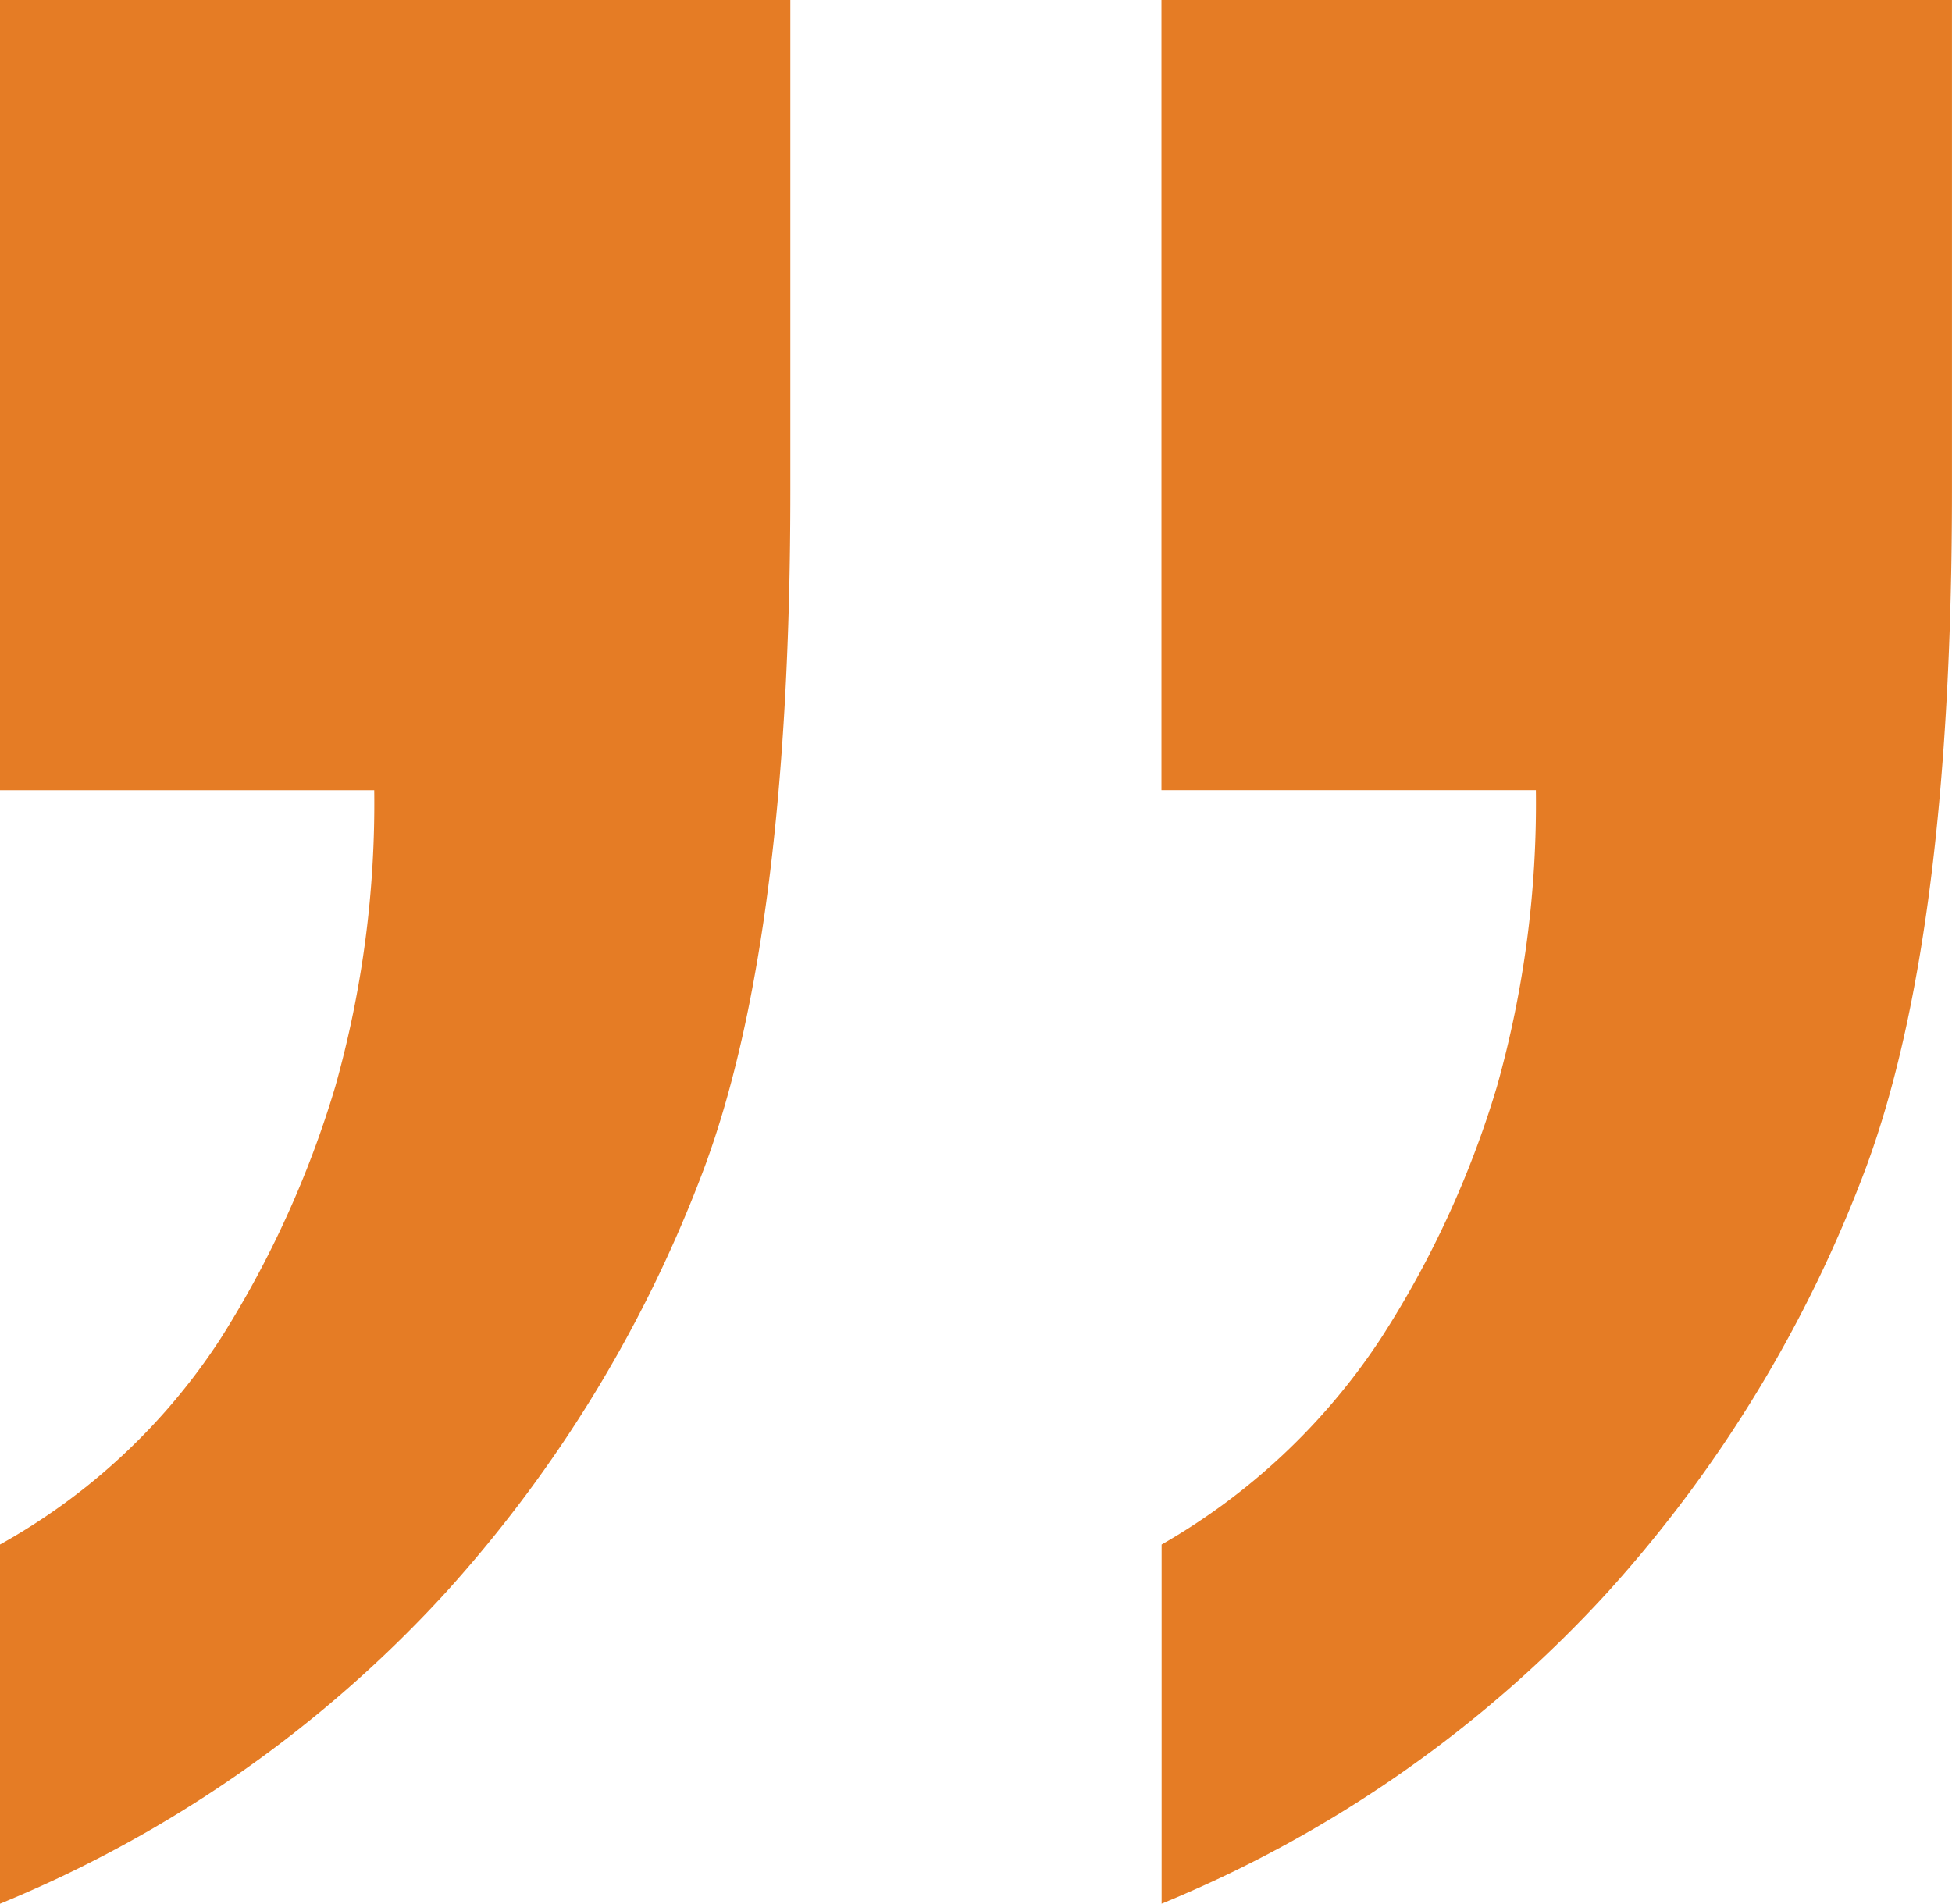
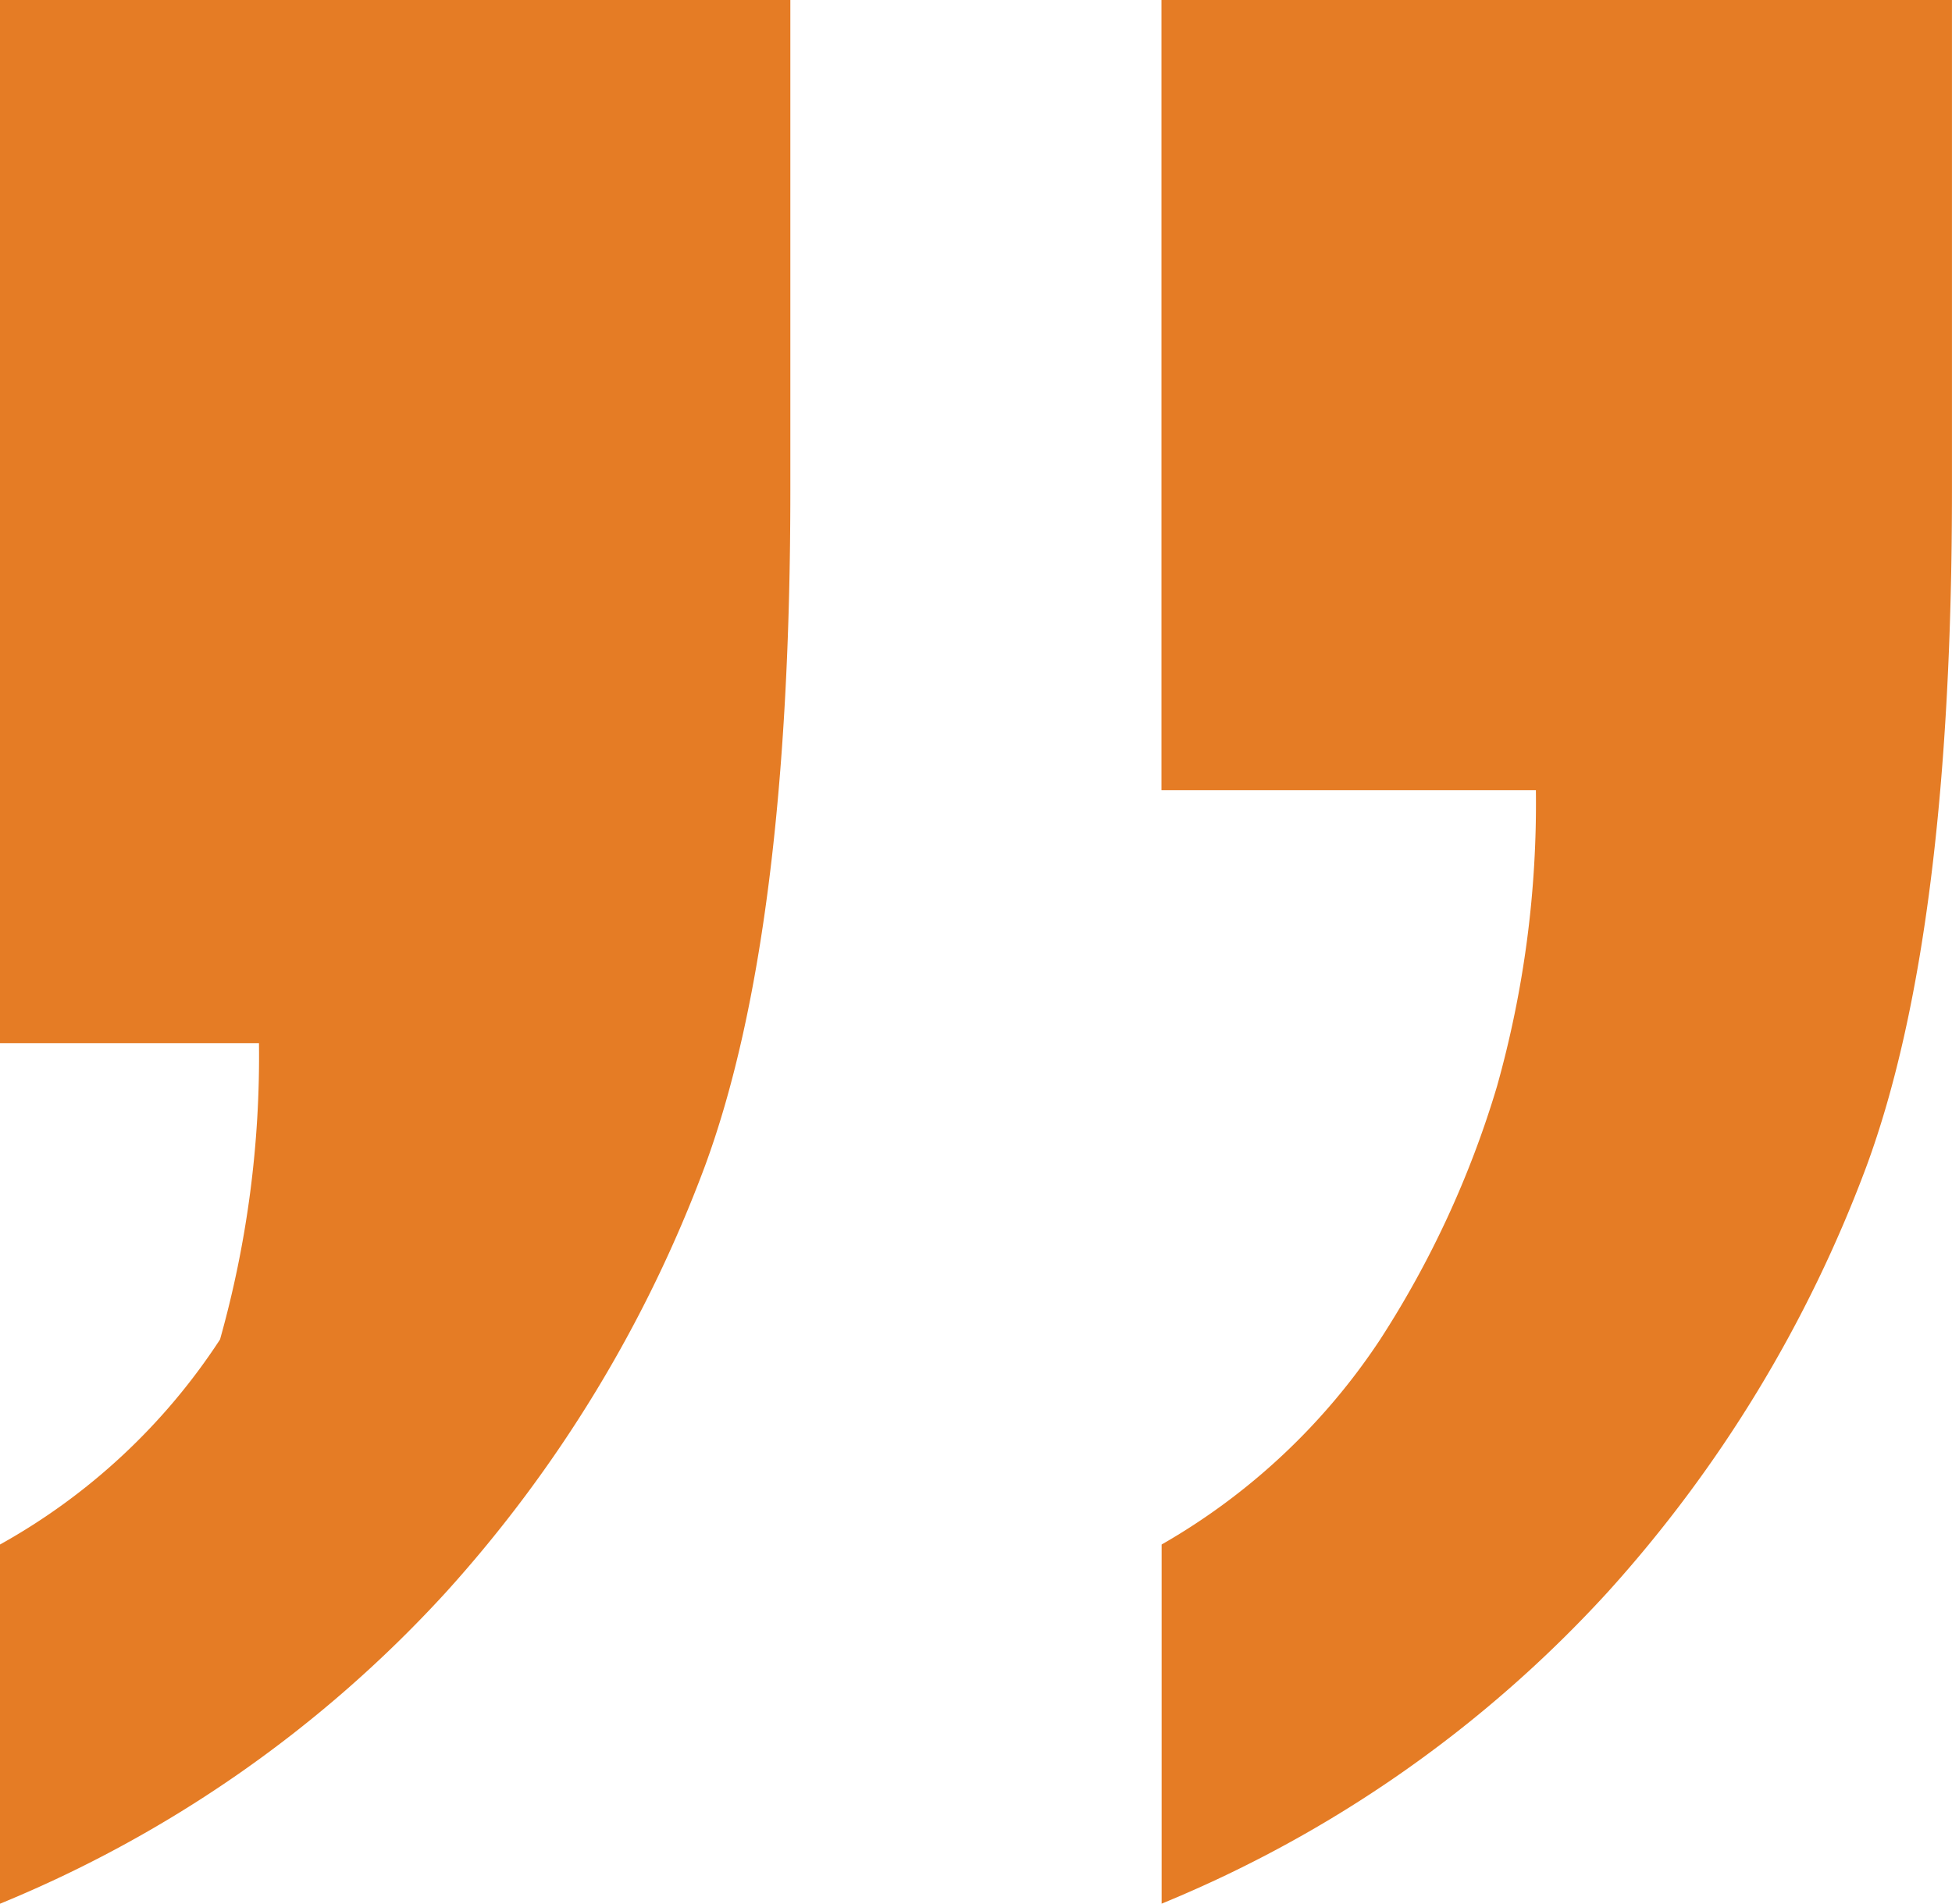
<svg xmlns="http://www.w3.org/2000/svg" width="48.979" height="47.777" viewBox="0 0 48.979 47.777">
-   <path id="Path_376" data-name="Path 376" d="M17.557,21.738V12.723a15.692,15.692,0,0,0,5.521-5.146A25.368,25.368,0,0,0,25.97,1.23a26.227,26.227,0,0,0,.977-7.437h-9.39V-26.039H37.388v12.32q0,11.118-2.141,16.94a33.213,33.213,0,0,1-6.5,10.7A31.187,31.187,0,0,1,17.557,21.738Zm29.147,0V12.723a16.23,16.23,0,0,0,5.484-5.146,24.636,24.636,0,0,0,2.93-6.348,26.227,26.227,0,0,0,.977-7.437H46.7V-26.039H66.535v12.32q0,11.118-2.141,16.94a33.213,33.213,0,0,1-6.5,10.7A31.187,31.187,0,0,1,46.7,21.738Z" transform="translate(-17.557 26.039)" fill="#e57c25" />
+   <path id="Path_376" data-name="Path 376" d="M17.557,21.738V12.723a15.692,15.692,0,0,0,5.521-5.146a26.227,26.227,0,0,0,.977-7.437h-9.39V-26.039H37.388v12.32q0,11.118-2.141,16.94a33.213,33.213,0,0,1-6.5,10.7A31.187,31.187,0,0,1,17.557,21.738Zm29.147,0V12.723a16.23,16.23,0,0,0,5.484-5.146,24.636,24.636,0,0,0,2.93-6.348,26.227,26.227,0,0,0,.977-7.437H46.7V-26.039H66.535v12.32q0,11.118-2.141,16.94a33.213,33.213,0,0,1-6.5,10.7A31.187,31.187,0,0,1,46.7,21.738Z" transform="translate(-17.557 26.039)" fill="#e57c25" />
</svg>